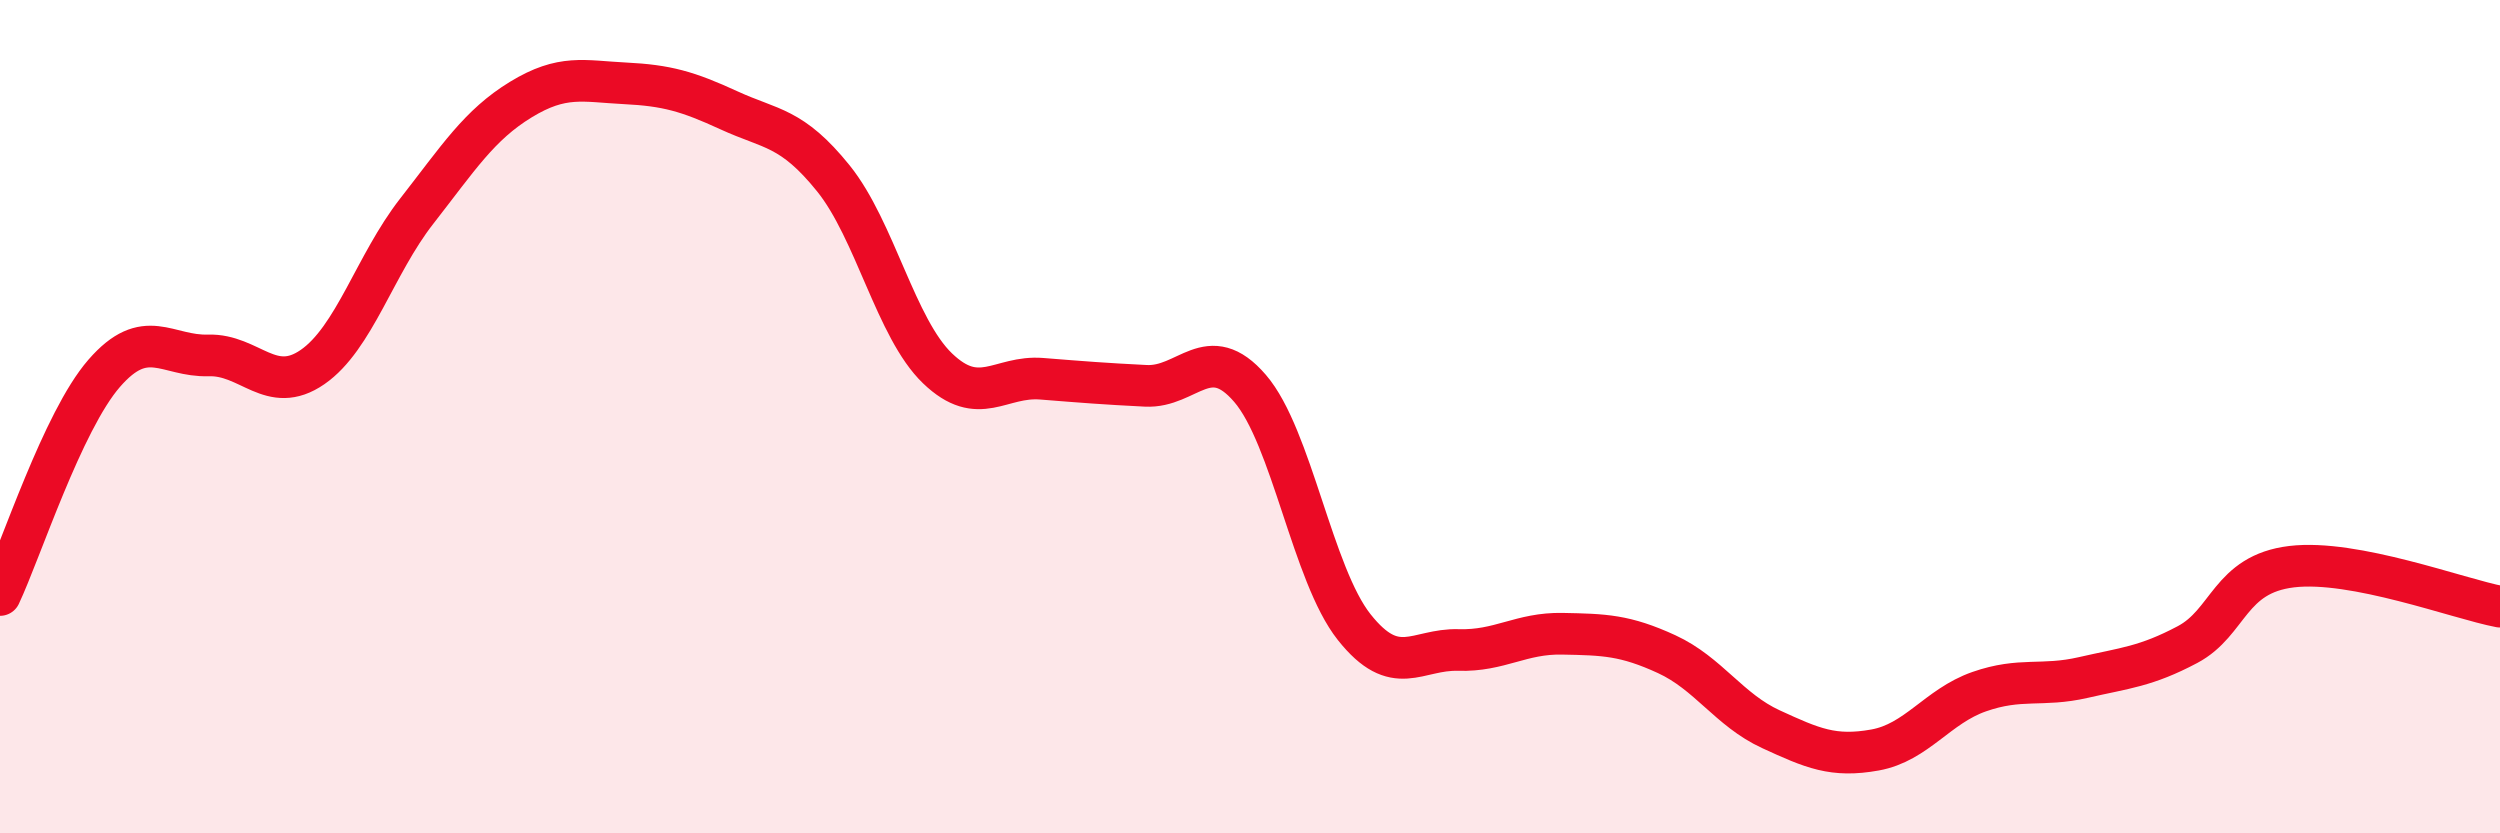
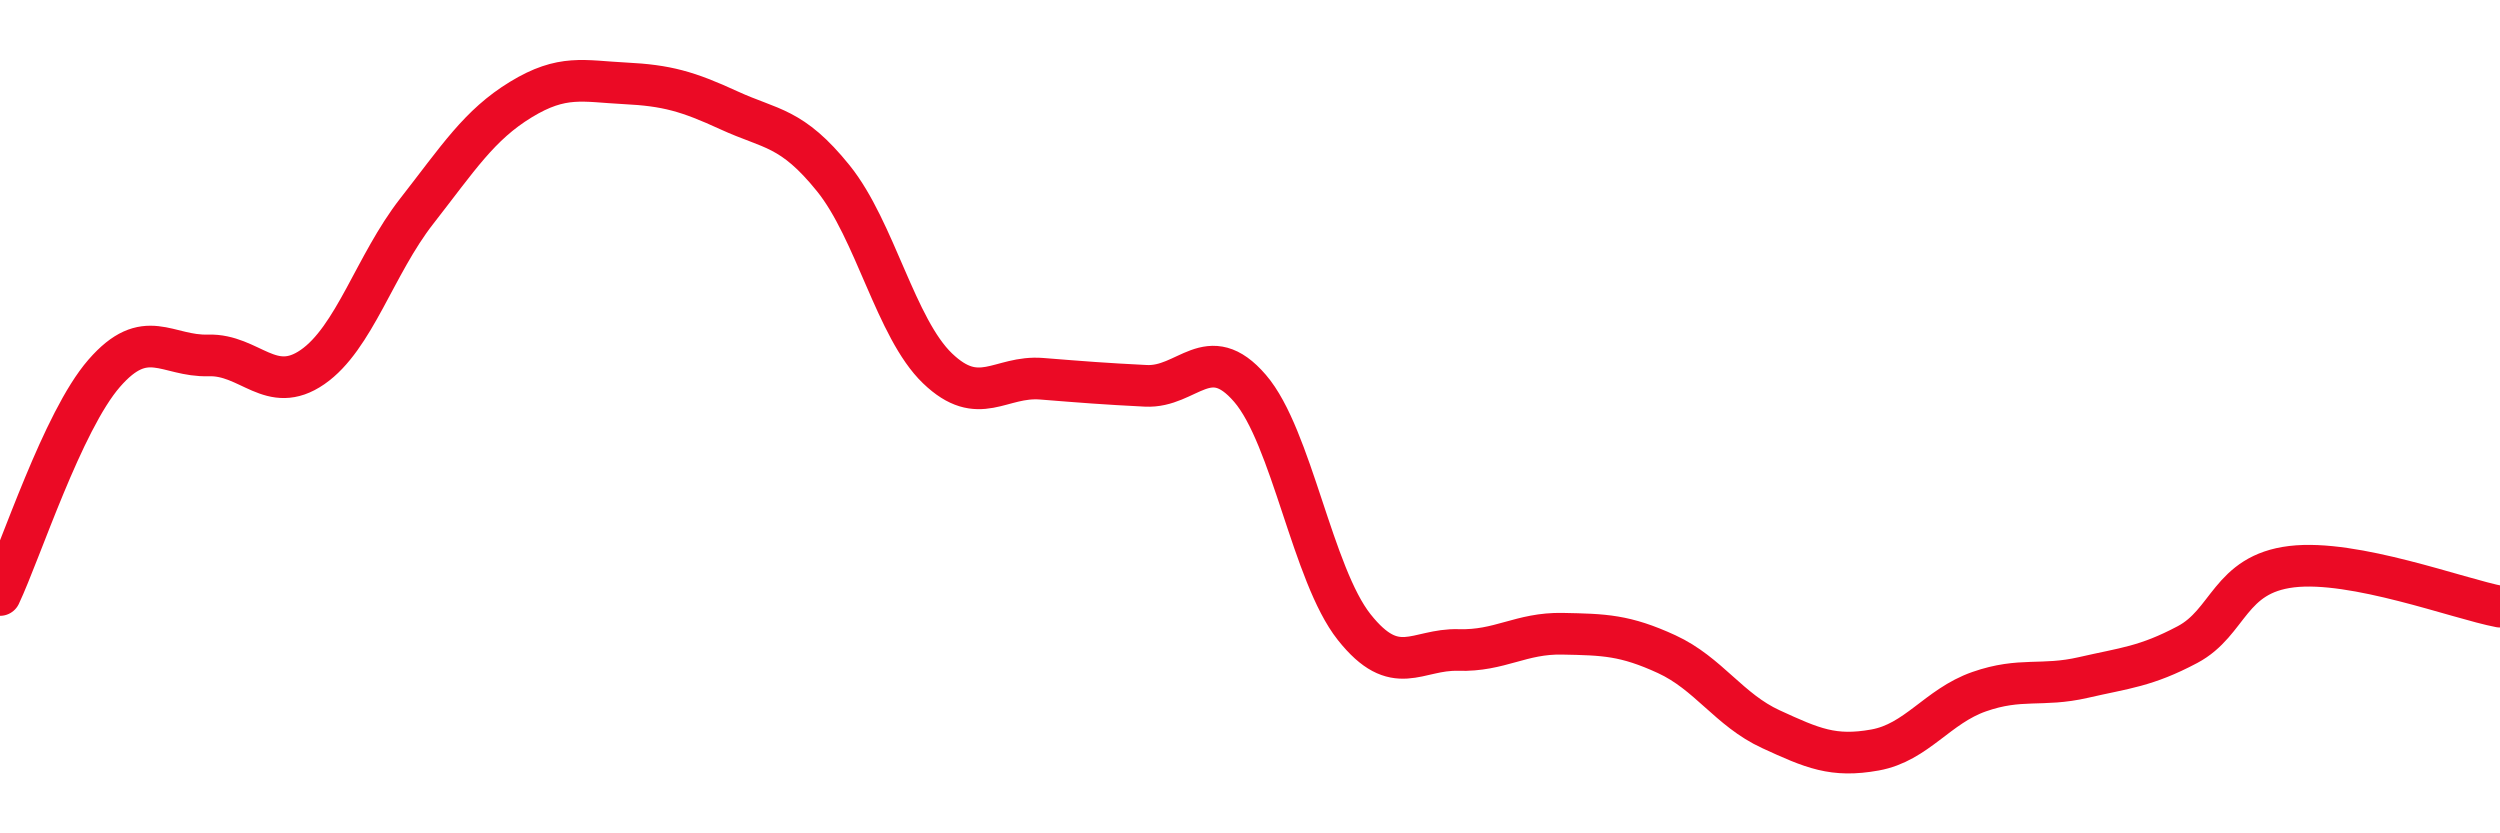
<svg xmlns="http://www.w3.org/2000/svg" width="60" height="20" viewBox="0 0 60 20">
-   <path d="M 0,14.28 C 0.5,13.22 1.5,10.11 2.5,8.96 C 3.5,7.81 4,8.56 5,8.53 C 6,8.5 6.5,9.5 7.5,8.81 C 8.5,8.12 9,6.35 10,5.07 C 11,3.79 11.5,3 12.5,2.39 C 13.5,1.78 14,1.95 15,2 C 16,2.05 16.5,2.19 17.5,2.65 C 18.5,3.11 19,3.04 20,4.28 C 21,5.52 21.5,7.88 22.5,8.84 C 23.5,9.8 24,9.01 25,9.09 C 26,9.17 26.5,9.21 27.5,9.26 C 28.5,9.31 29,8.16 30,9.32 C 31,10.48 31.5,13.79 32.5,15.05 C 33.5,16.31 34,15.57 35,15.6 C 36,15.63 36.5,15.19 37.5,15.21 C 38.5,15.23 39,15.24 40,15.7 C 41,16.16 41.5,17.04 42.5,17.5 C 43.5,17.96 44,18.18 45,18 C 46,17.82 46.5,16.95 47.5,16.6 C 48.5,16.25 49,16.49 50,16.26 C 51,16.03 51.5,16 52.5,15.47 C 53.5,14.94 53.5,13.78 55,13.6 C 56.5,13.42 59,14.37 60,14.56L60 20L0 20Z" fill="#EB0A25" opacity="0.1" stroke-linecap="round" stroke-linejoin="round" />
  <path d="M 0,14.28 C 0.5,13.22 1.5,10.11 2.5,8.96 C 3.5,7.81 4,8.56 5,8.53 C 6,8.5 6.5,9.5 7.5,8.81 C 8.5,8.12 9,6.35 10,5.07 C 11,3.79 11.5,3 12.5,2.39 C 13.5,1.78 14,1.95 15,2 C 16,2.05 16.5,2.19 17.5,2.65 C 18.5,3.11 19,3.04 20,4.28 C 21,5.52 21.5,7.88 22.5,8.84 C 23.5,9.8 24,9.01 25,9.09 C 26,9.17 26.5,9.21 27.5,9.26 C 28.5,9.31 29,8.16 30,9.32 C 31,10.48 31.5,13.79 32.5,15.05 C 33.5,16.31 34,15.57 35,15.6 C 36,15.63 36.5,15.19 37.5,15.21 C 38.5,15.23 39,15.24 40,15.7 C 41,16.16 41.5,17.04 42.5,17.5 C 43.5,17.96 44,18.18 45,18 C 46,17.82 46.5,16.95 47.5,16.6 C 48.5,16.25 49,16.49 50,16.26 C 51,16.03 51.5,16 52.5,15.47 C 53.5,14.94 53.5,13.78 55,13.6 C 56.5,13.42 59,14.37 60,14.56" stroke="#EB0A25" stroke-width="1" fill="none" stroke-linecap="round" stroke-linejoin="round" />
</svg>